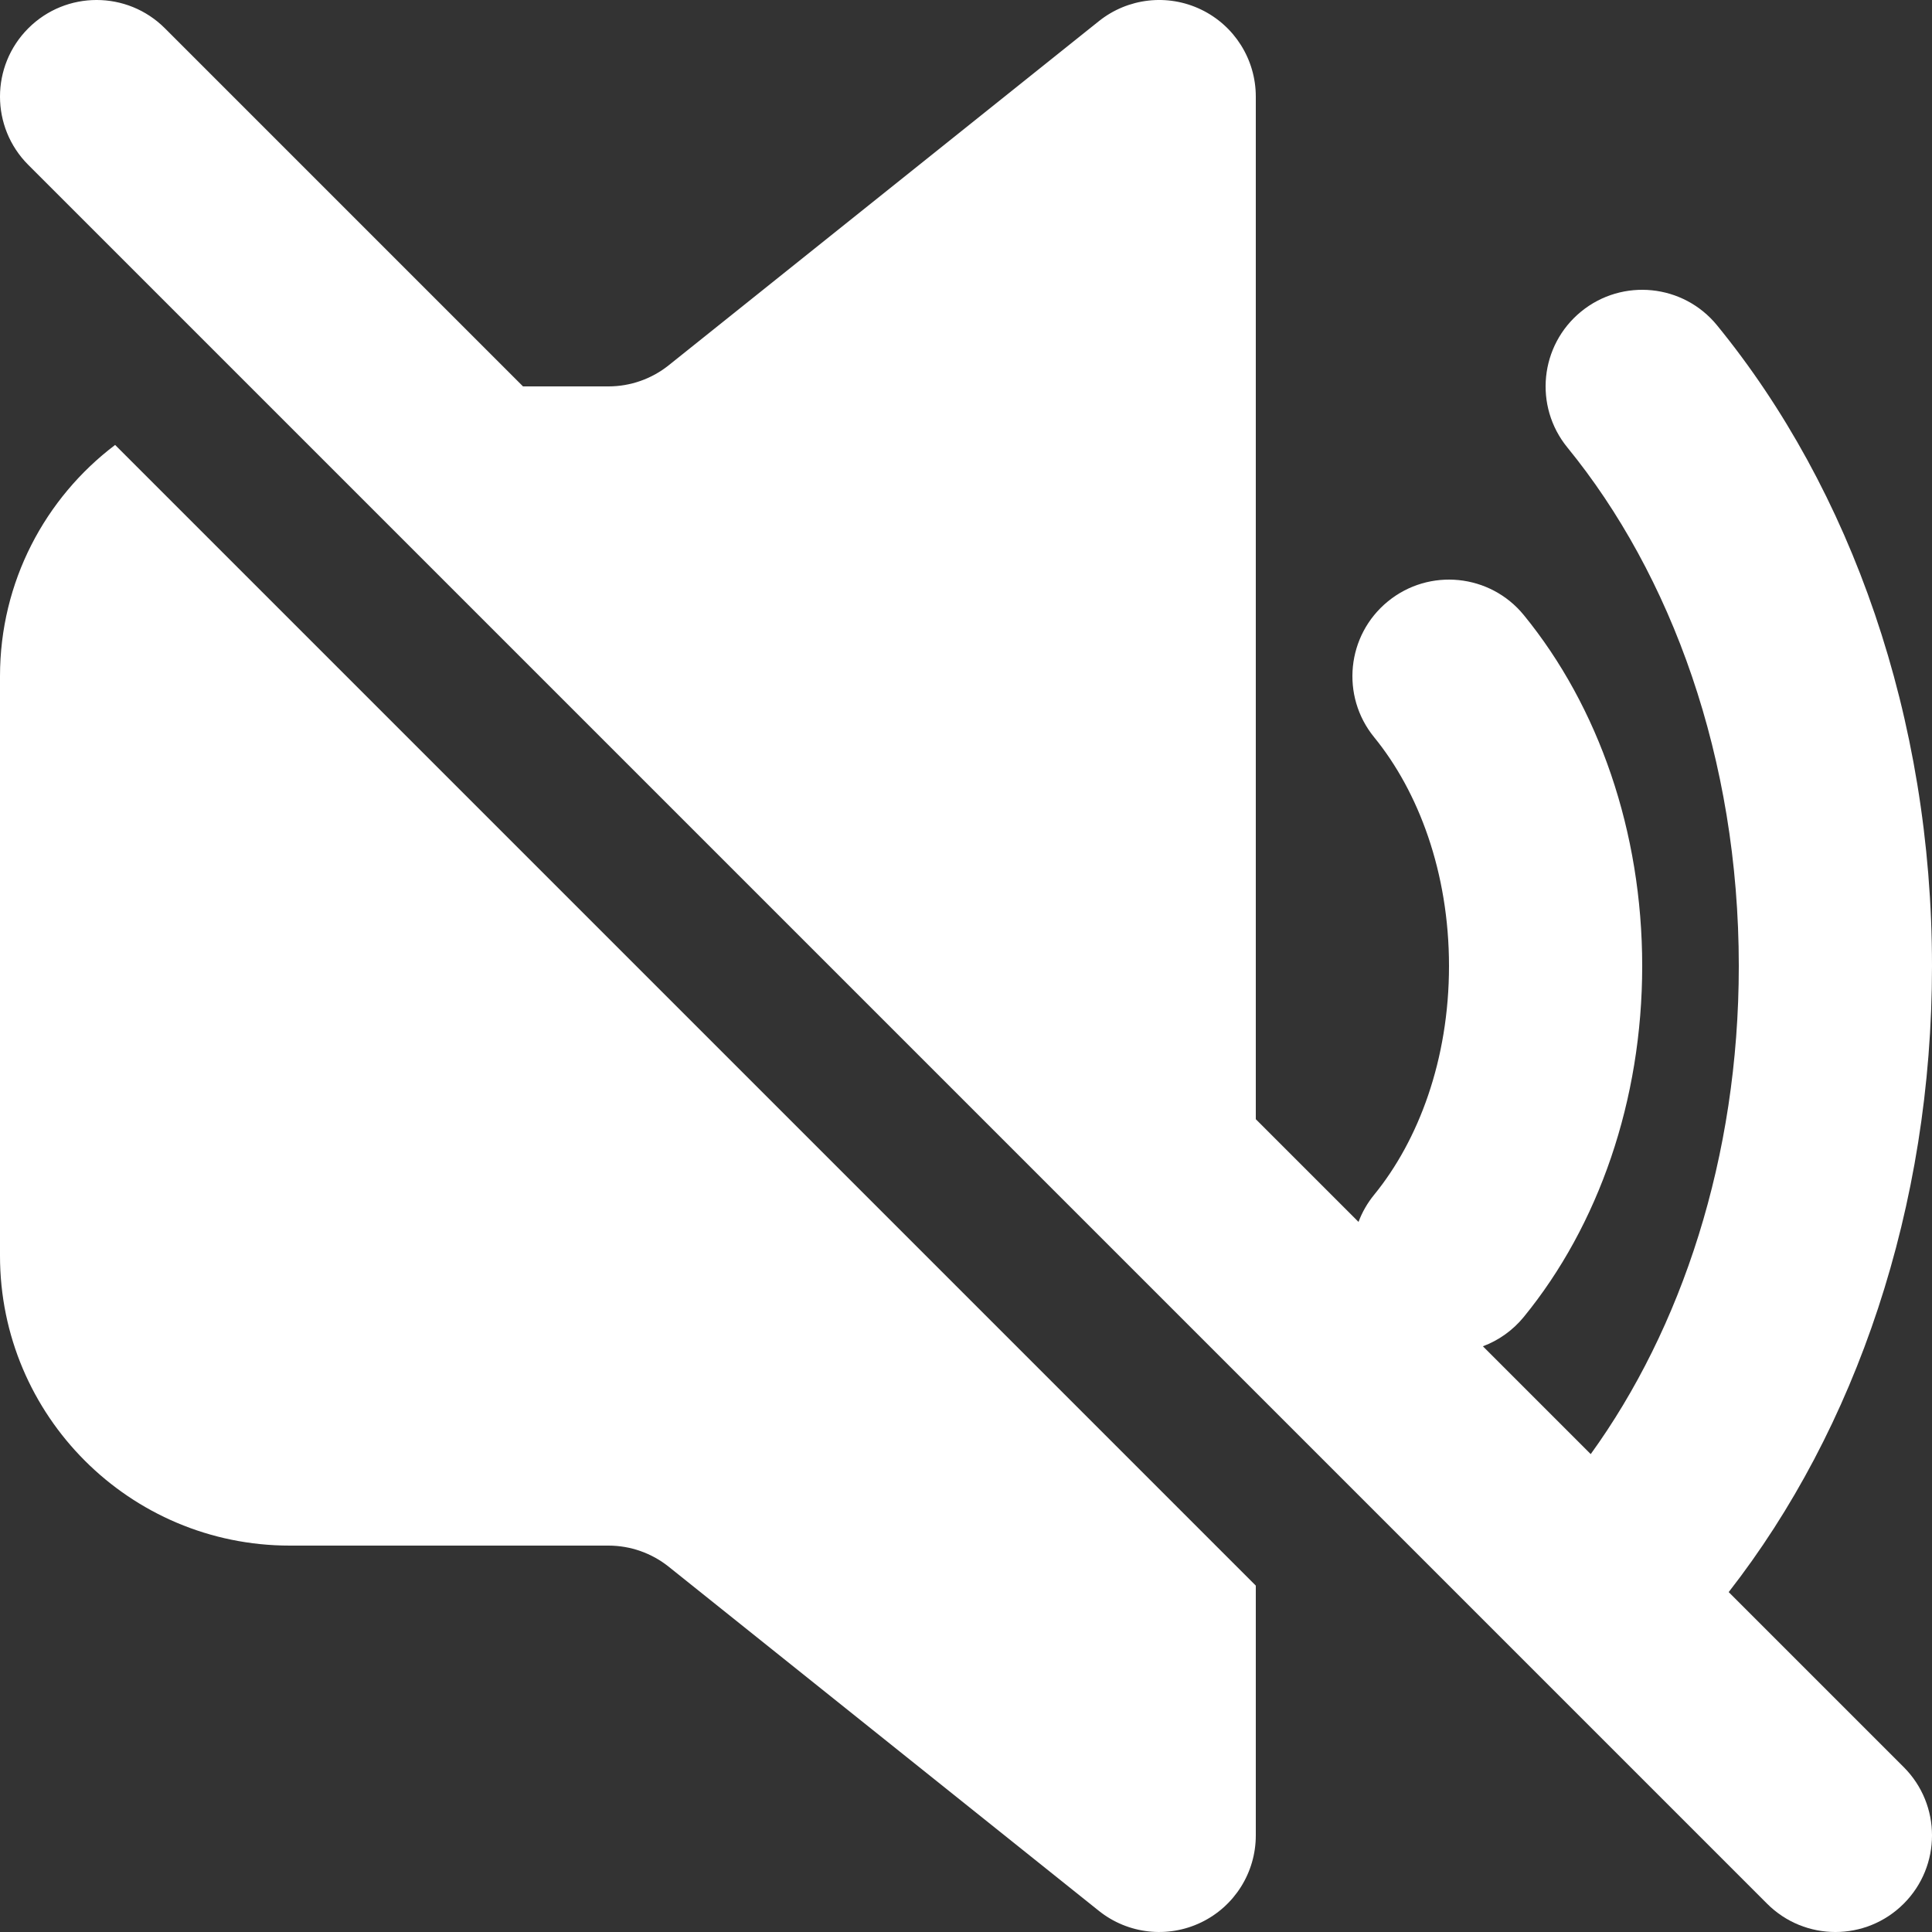
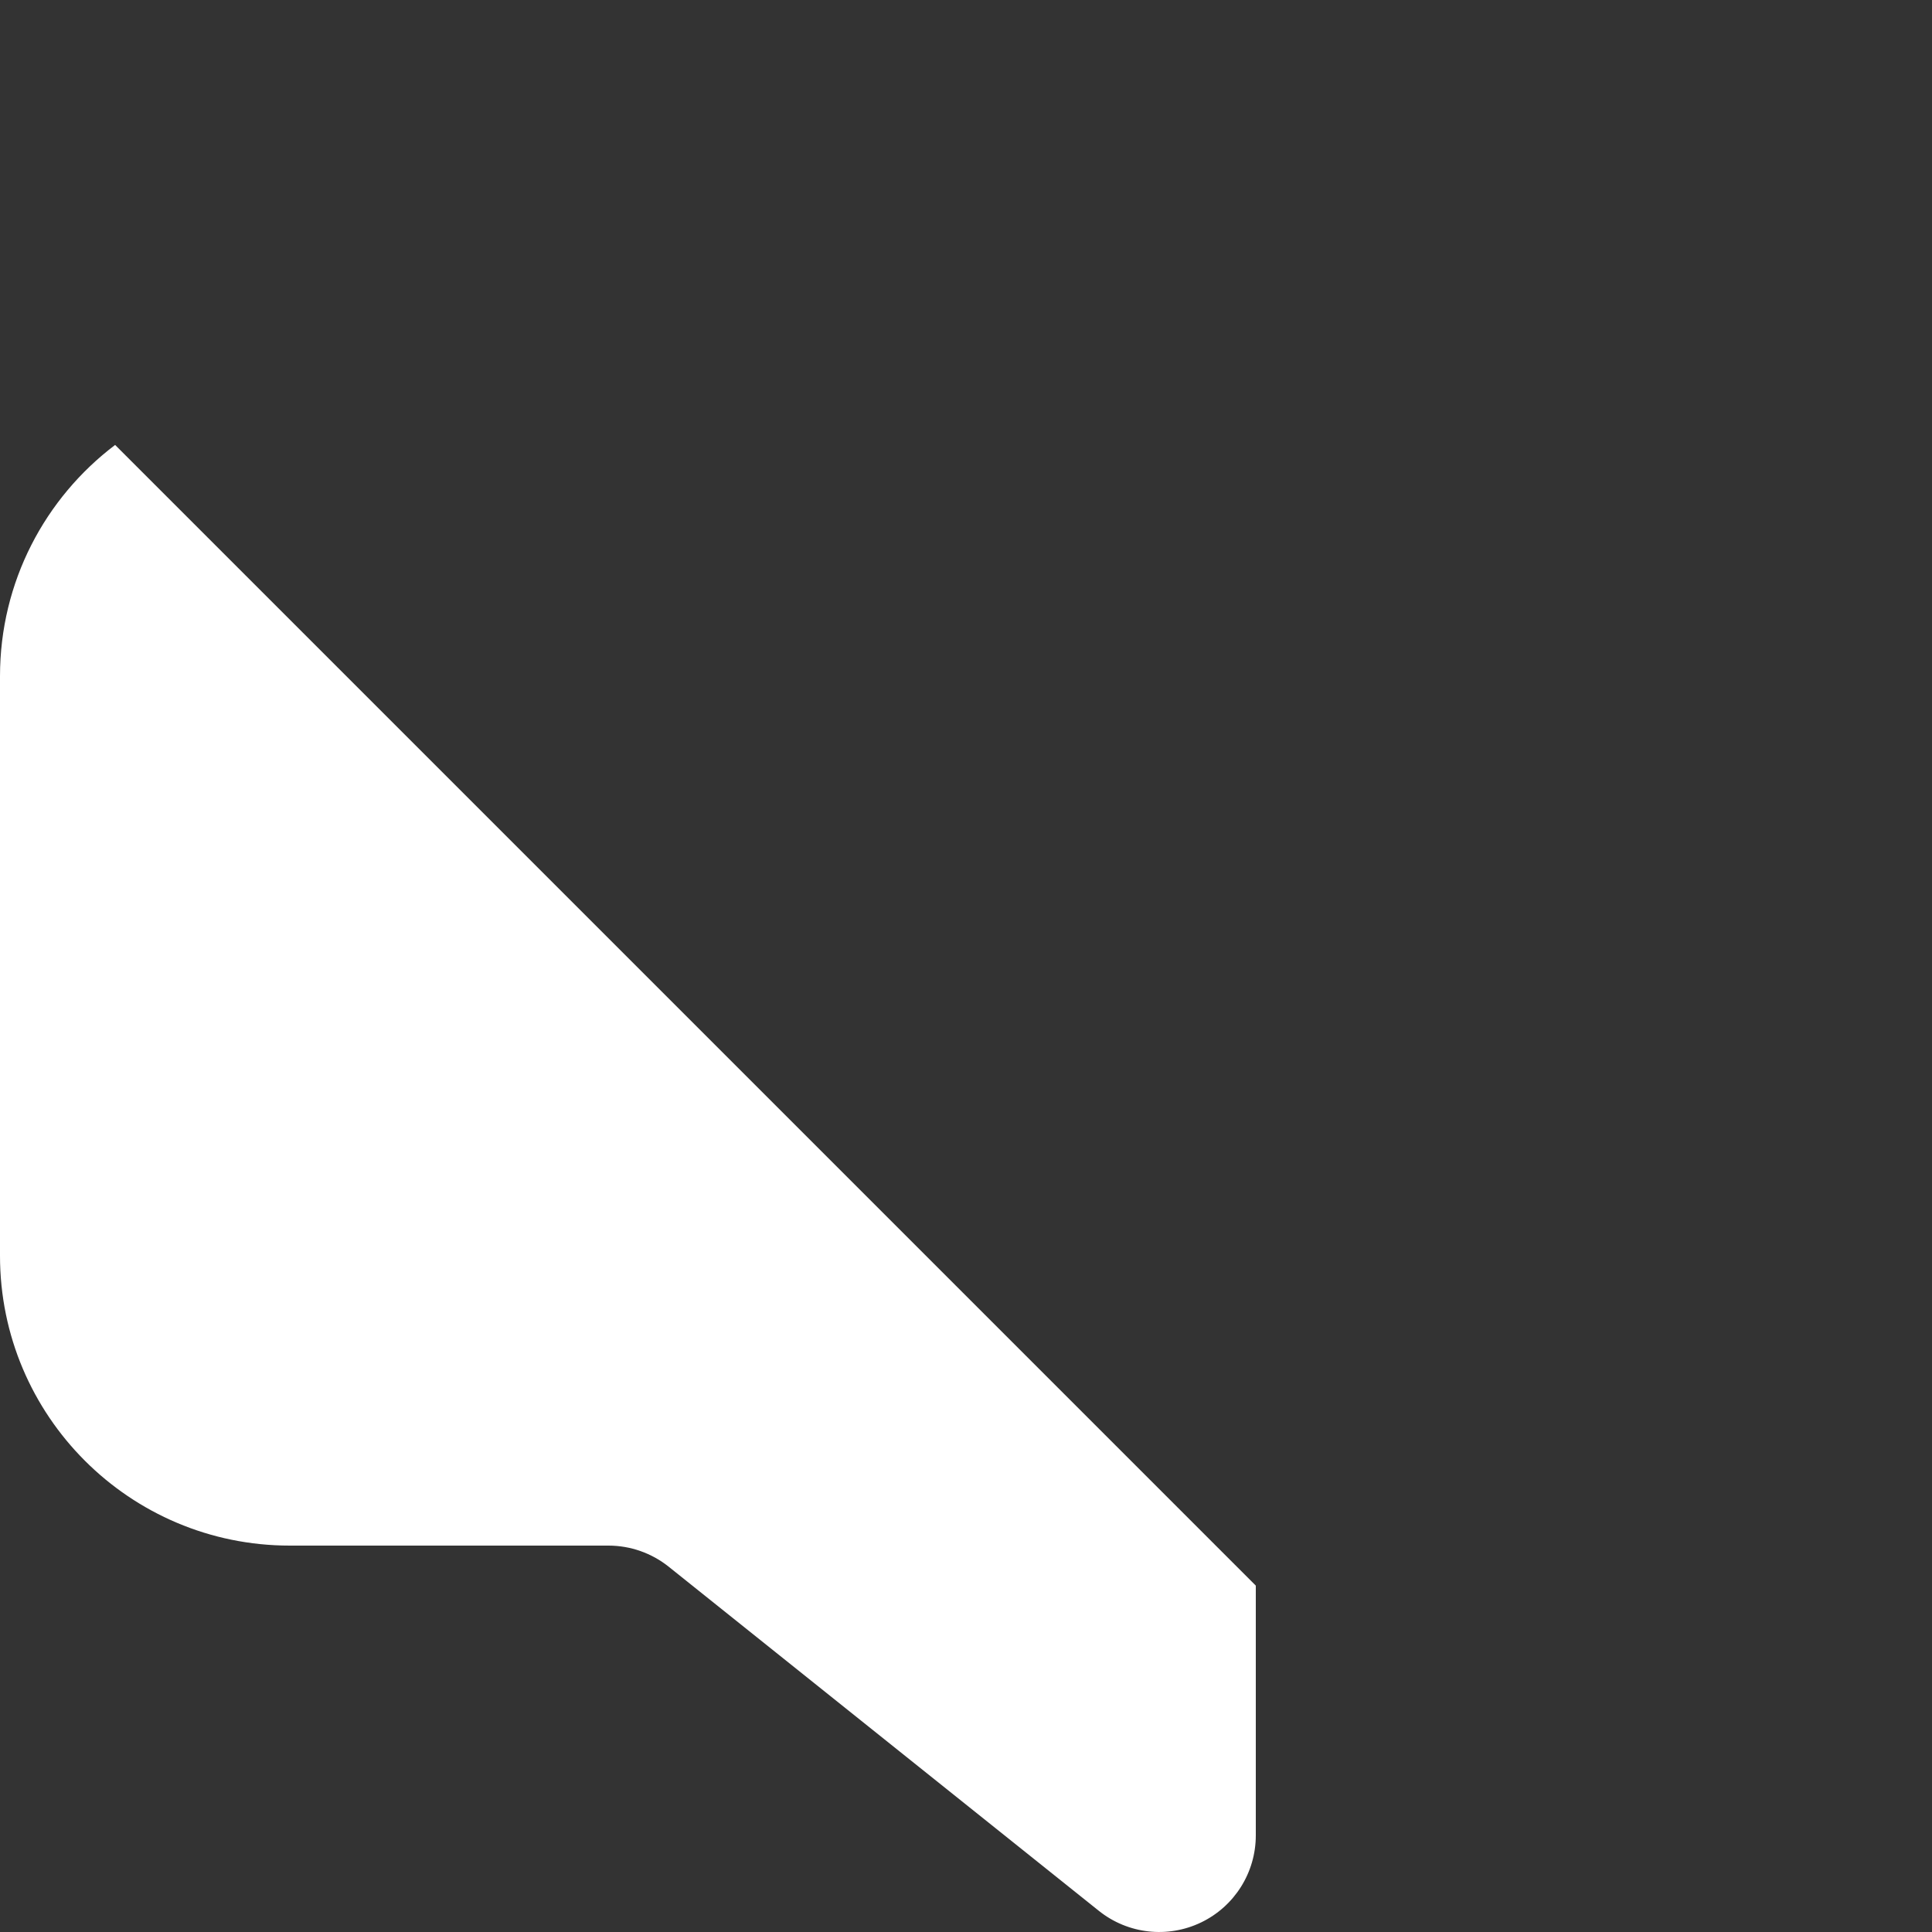
<svg xmlns="http://www.w3.org/2000/svg" width="96" height="96" viewBox="0 0 96 96" fill="none">
  <rect x="0" y="0" width="96" height="96" fill="#333333" stroke="none" />
-   <path d="M59.68 0.474C61.343 1.273 62.4 2.955 62.4 4.8V55.612L67.504 60.716C67.683 60.238 67.942 59.781 68.283 59.364C70.479 56.674 72 52.659 72 48C72 43.341 70.479 39.326 68.283 36.636C66.606 34.583 66.911 31.559 68.964 29.883C71.017 28.206 74.041 28.511 75.718 30.564C79.435 35.115 81.6 41.326 81.6 48C81.6 54.674 79.435 60.886 75.718 65.436C75.16 66.119 74.454 66.608 73.684 66.896L79.042 72.254C83.535 66.039 86.4 57.53 86.4 48C86.4 37.674 83.036 28.546 77.883 22.236C76.206 20.183 76.511 17.159 78.564 15.482C80.617 13.806 83.641 14.111 85.318 16.164C91.992 24.335 96 35.659 96 48C96 59.979 92.224 71 85.898 79.11L94.594 87.806C96.469 89.68 96.469 92.72 94.594 94.594C92.719 96.469 89.68 96.469 87.806 94.594L1.406 8.194C-0.469 6.32 -0.469 3.281 1.406 1.406C3.28 -0.469 6.32 -0.469 8.194 1.406L25.988 19.2H30.233C31.323 19.2 32.38 18.829 33.231 18.148L54.602 1.052C56.043 -0.101 58.016 -0.326 59.68 0.474Z" fill="white" />
  <path d="M5.72 22.109L62.4 78.789V91.2C62.4 93.045 61.343 94.727 59.679 95.526C58.016 96.325 56.042 96.101 54.601 94.948L33.231 77.852C32.38 77.171 31.322 76.8 30.233 76.8H14.4C6.447 76.8 0 70.353 0 62.4V33.6C0 28.907 2.245 24.738 5.72 22.109Z" fill="white" />
</svg>